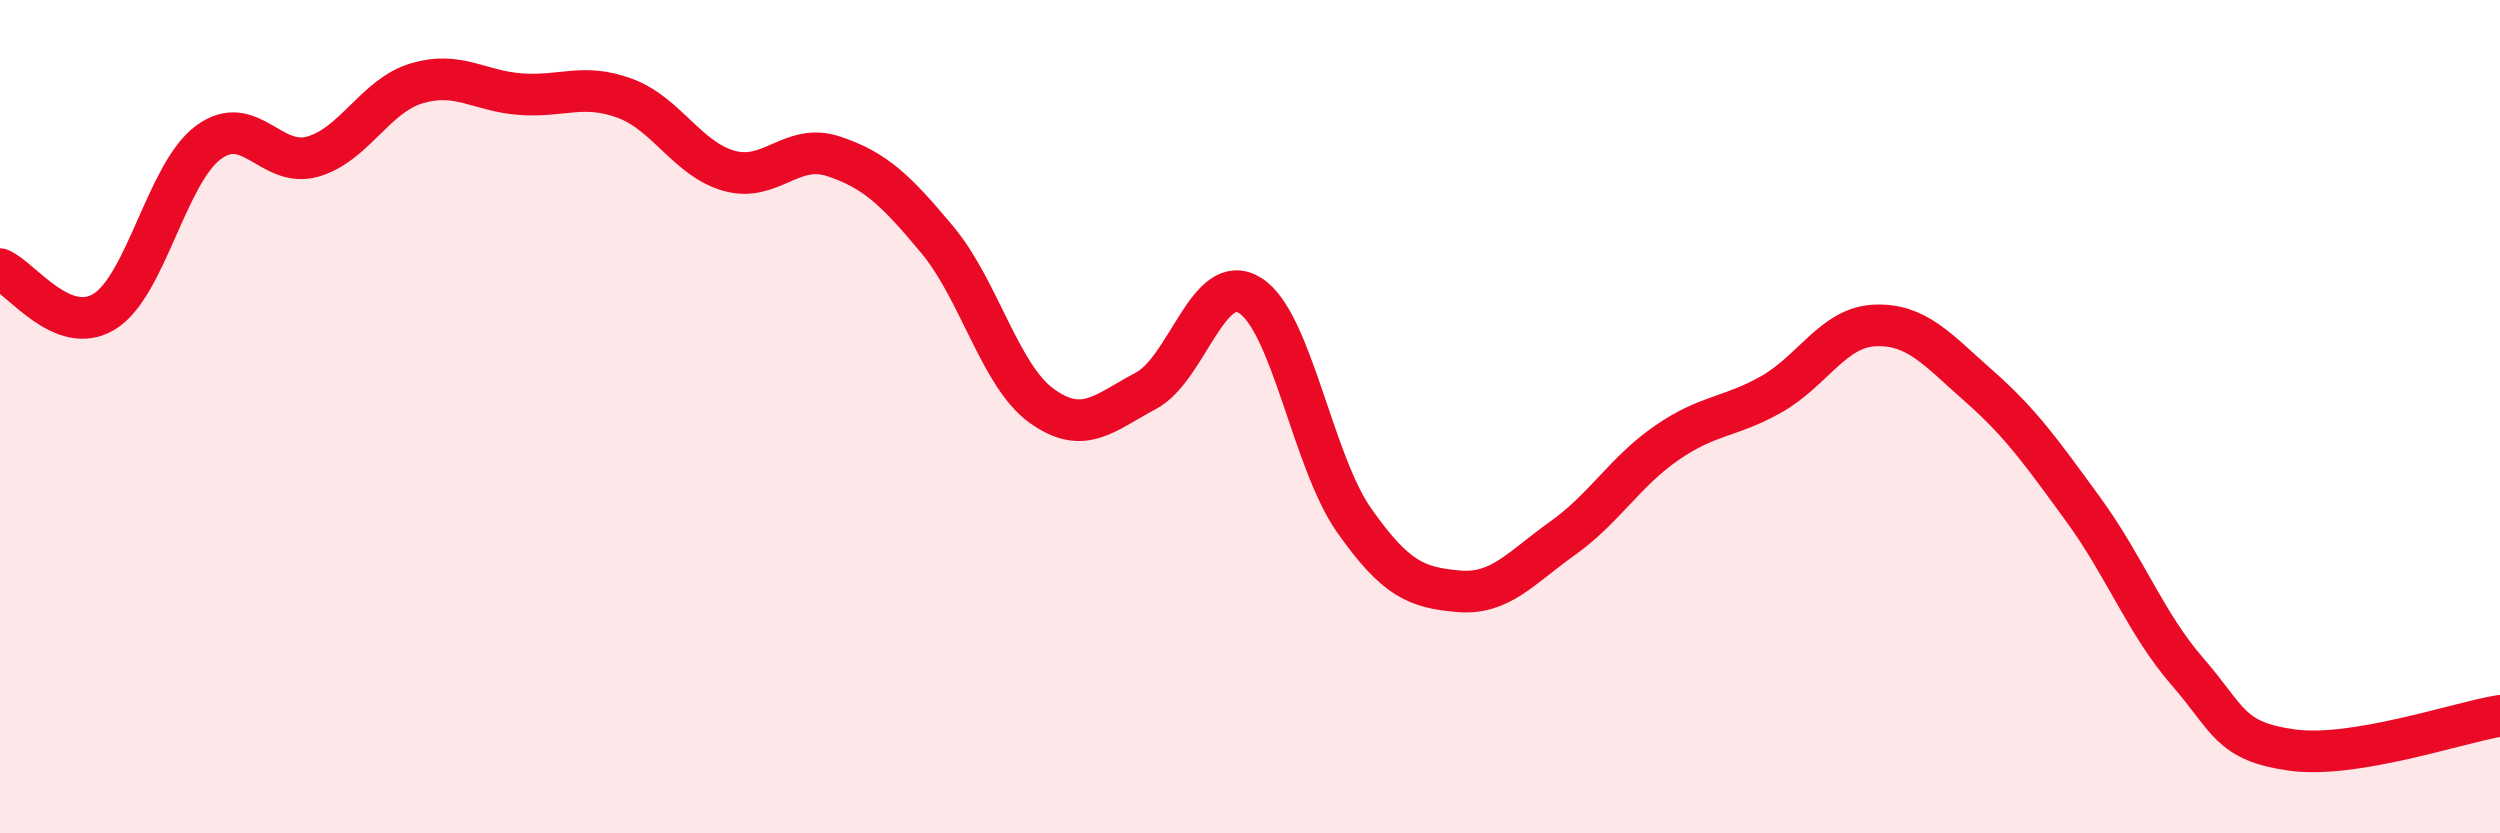
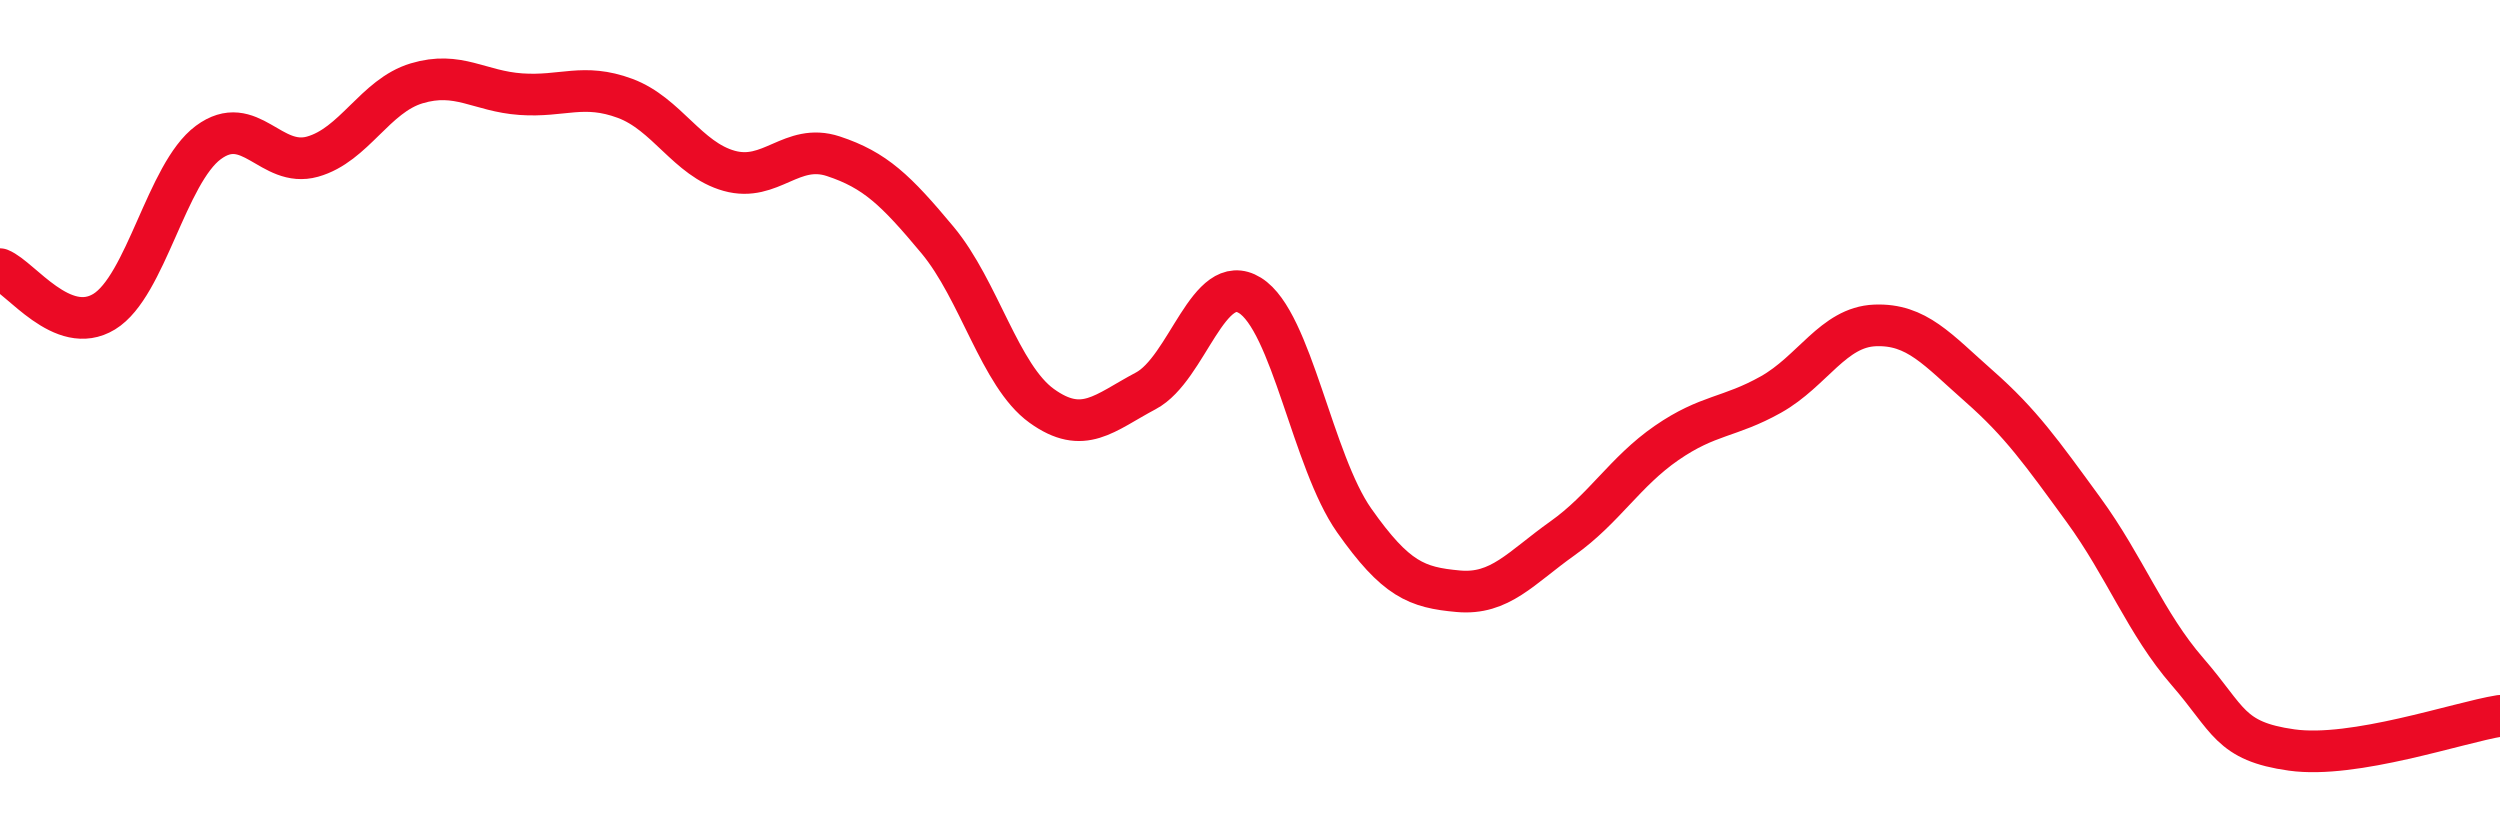
<svg xmlns="http://www.w3.org/2000/svg" width="60" height="20" viewBox="0 0 60 20">
-   <path d="M 0,6.46 C 0.5,6.66 1.5,8.09 2.5,7.48 C 3.5,6.87 4,4.16 5,3.42 C 6,2.68 6.5,4.04 7.5,3.76 C 8.5,3.48 9,2.3 10,2 C 11,1.7 11.5,2.19 12.5,2.26 C 13.5,2.33 14,1.99 15,2.36 C 16,2.73 16.5,3.82 17.5,4.1 C 18.5,4.38 19,3.42 20,3.75 C 21,4.08 21.5,4.56 22.5,5.76 C 23.5,6.96 24,9.02 25,9.74 C 26,10.46 26.5,9.91 27.5,9.38 C 28.5,8.85 29,6.47 30,7.09 C 31,7.71 31.5,11.07 32.5,12.49 C 33.5,13.91 34,14.1 35,14.19 C 36,14.28 36.5,13.63 37.5,12.92 C 38.5,12.21 39,11.32 40,10.63 C 41,9.94 41.5,10.03 42.5,9.47 C 43.5,8.91 44,7.85 45,7.81 C 46,7.77 46.5,8.39 47.5,9.27 C 48.5,10.15 49,10.86 50,12.23 C 51,13.6 51.5,14.97 52.5,16.12 C 53.5,17.27 53.5,17.79 55,18 C 56.5,18.21 59,17.34 60,17.18L60 20L0 20Z" fill="#EB0A25" opacity="0.1" stroke-linecap="round" stroke-linejoin="round" />
  <path d="M 0,6.46 C 0.5,6.66 1.5,8.09 2.5,7.48 C 3.5,6.87 4,4.16 5,3.42 C 6,2.68 6.5,4.04 7.5,3.76 C 8.5,3.48 9,2.3 10,2 C 11,1.7 11.5,2.19 12.5,2.26 C 13.5,2.33 14,1.99 15,2.36 C 16,2.73 16.5,3.82 17.5,4.1 C 18.5,4.38 19,3.42 20,3.75 C 21,4.08 21.5,4.56 22.5,5.76 C 23.5,6.96 24,9.02 25,9.74 C 26,10.46 26.5,9.91 27.5,9.38 C 28.5,8.85 29,6.47 30,7.09 C 31,7.71 31.5,11.07 32.5,12.49 C 33.5,13.91 34,14.1 35,14.19 C 36,14.28 36.5,13.63 37.5,12.92 C 38.5,12.21 39,11.32 40,10.63 C 41,9.94 41.5,10.03 42.5,9.47 C 43.5,8.91 44,7.85 45,7.81 C 46,7.77 46.5,8.39 47.5,9.27 C 48.5,10.15 49,10.86 50,12.23 C 51,13.6 51.5,14.97 52.5,16.12 C 53.5,17.27 53.5,17.79 55,18 C 56.5,18.21 59,17.34 60,17.18" stroke="#EB0A25" stroke-width="1" fill="none" stroke-linecap="round" stroke-linejoin="round" />
</svg>